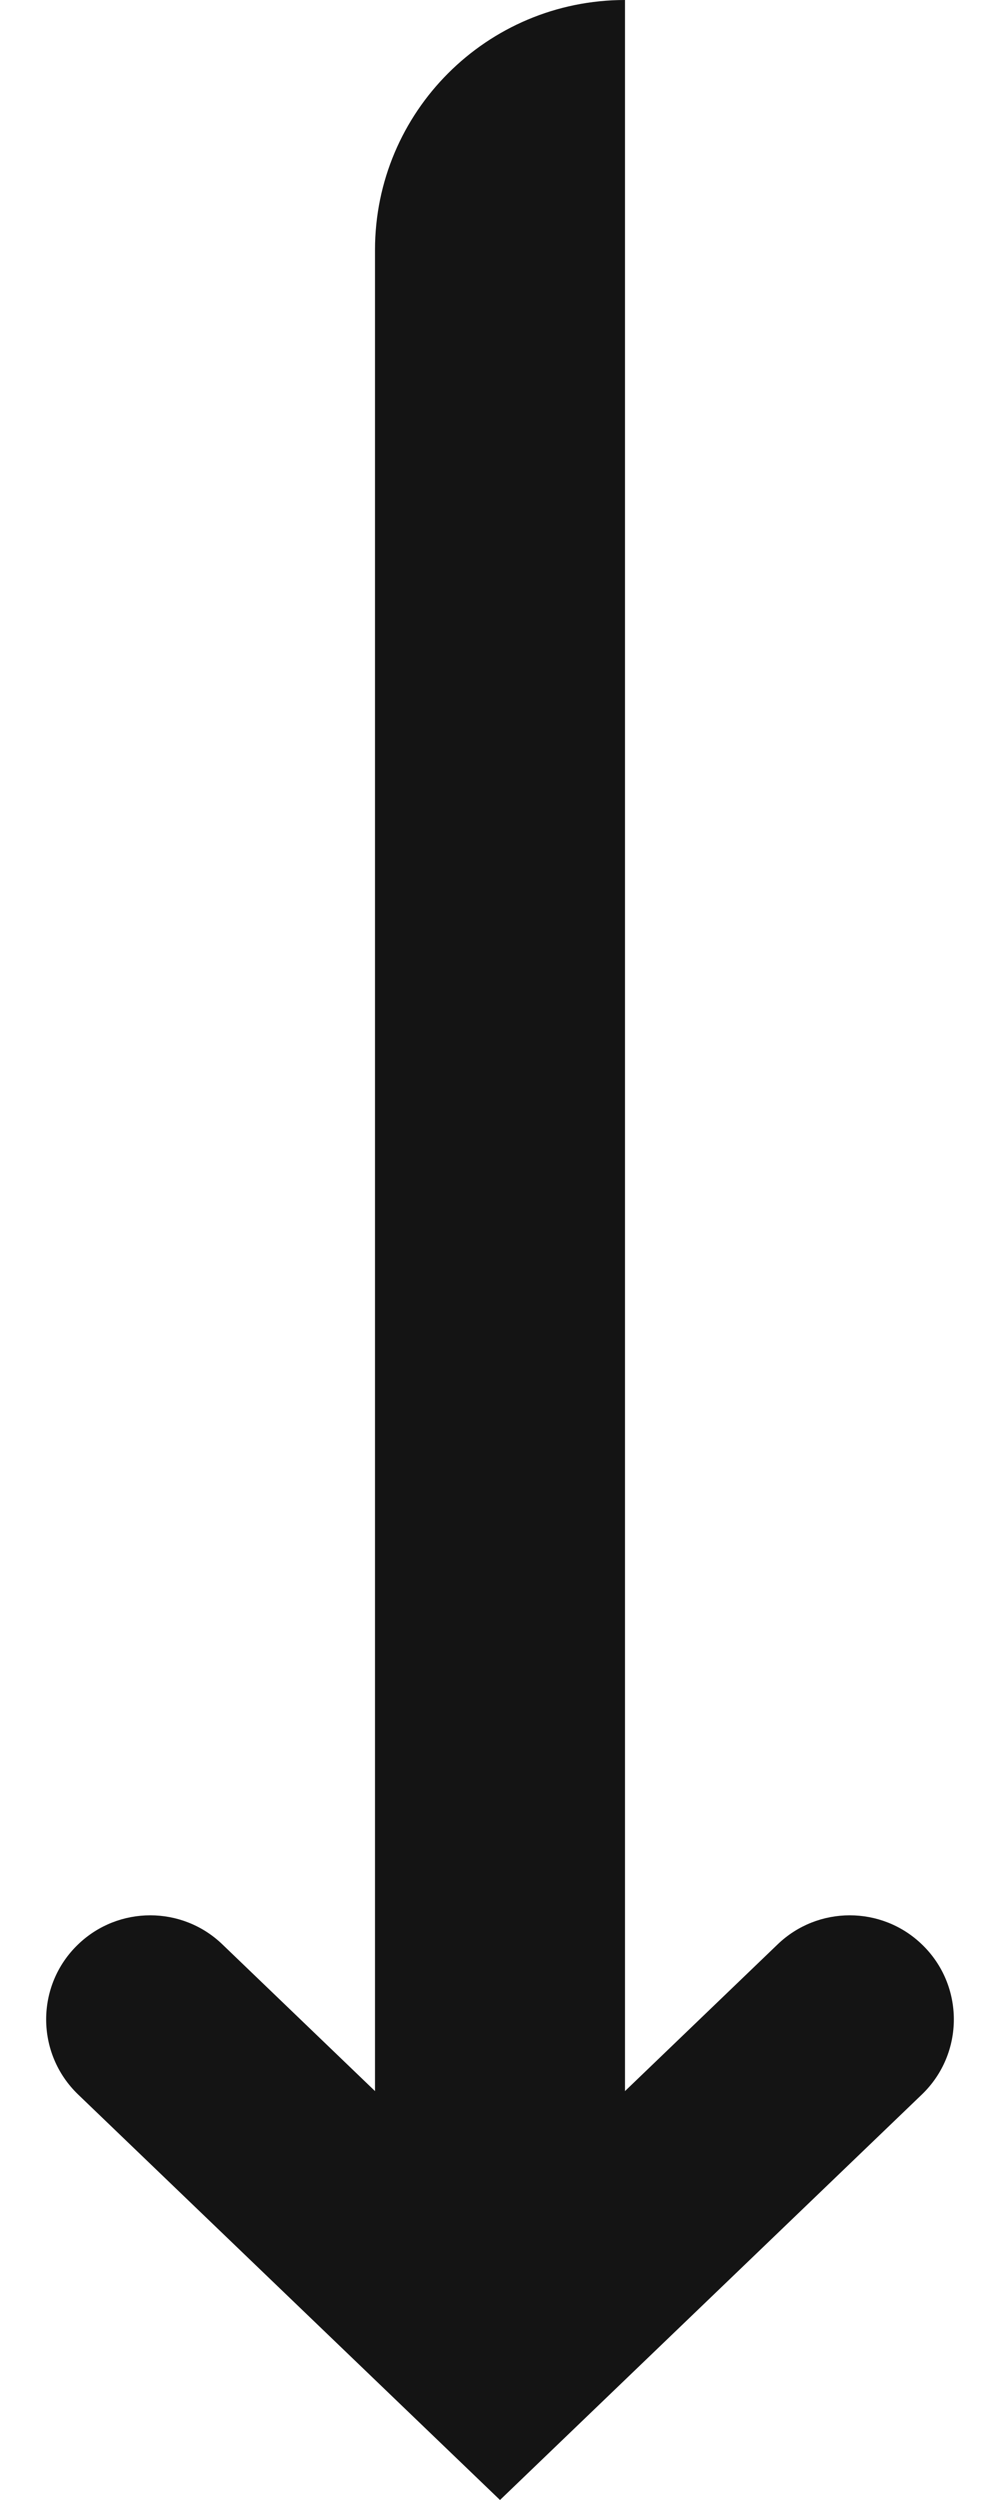
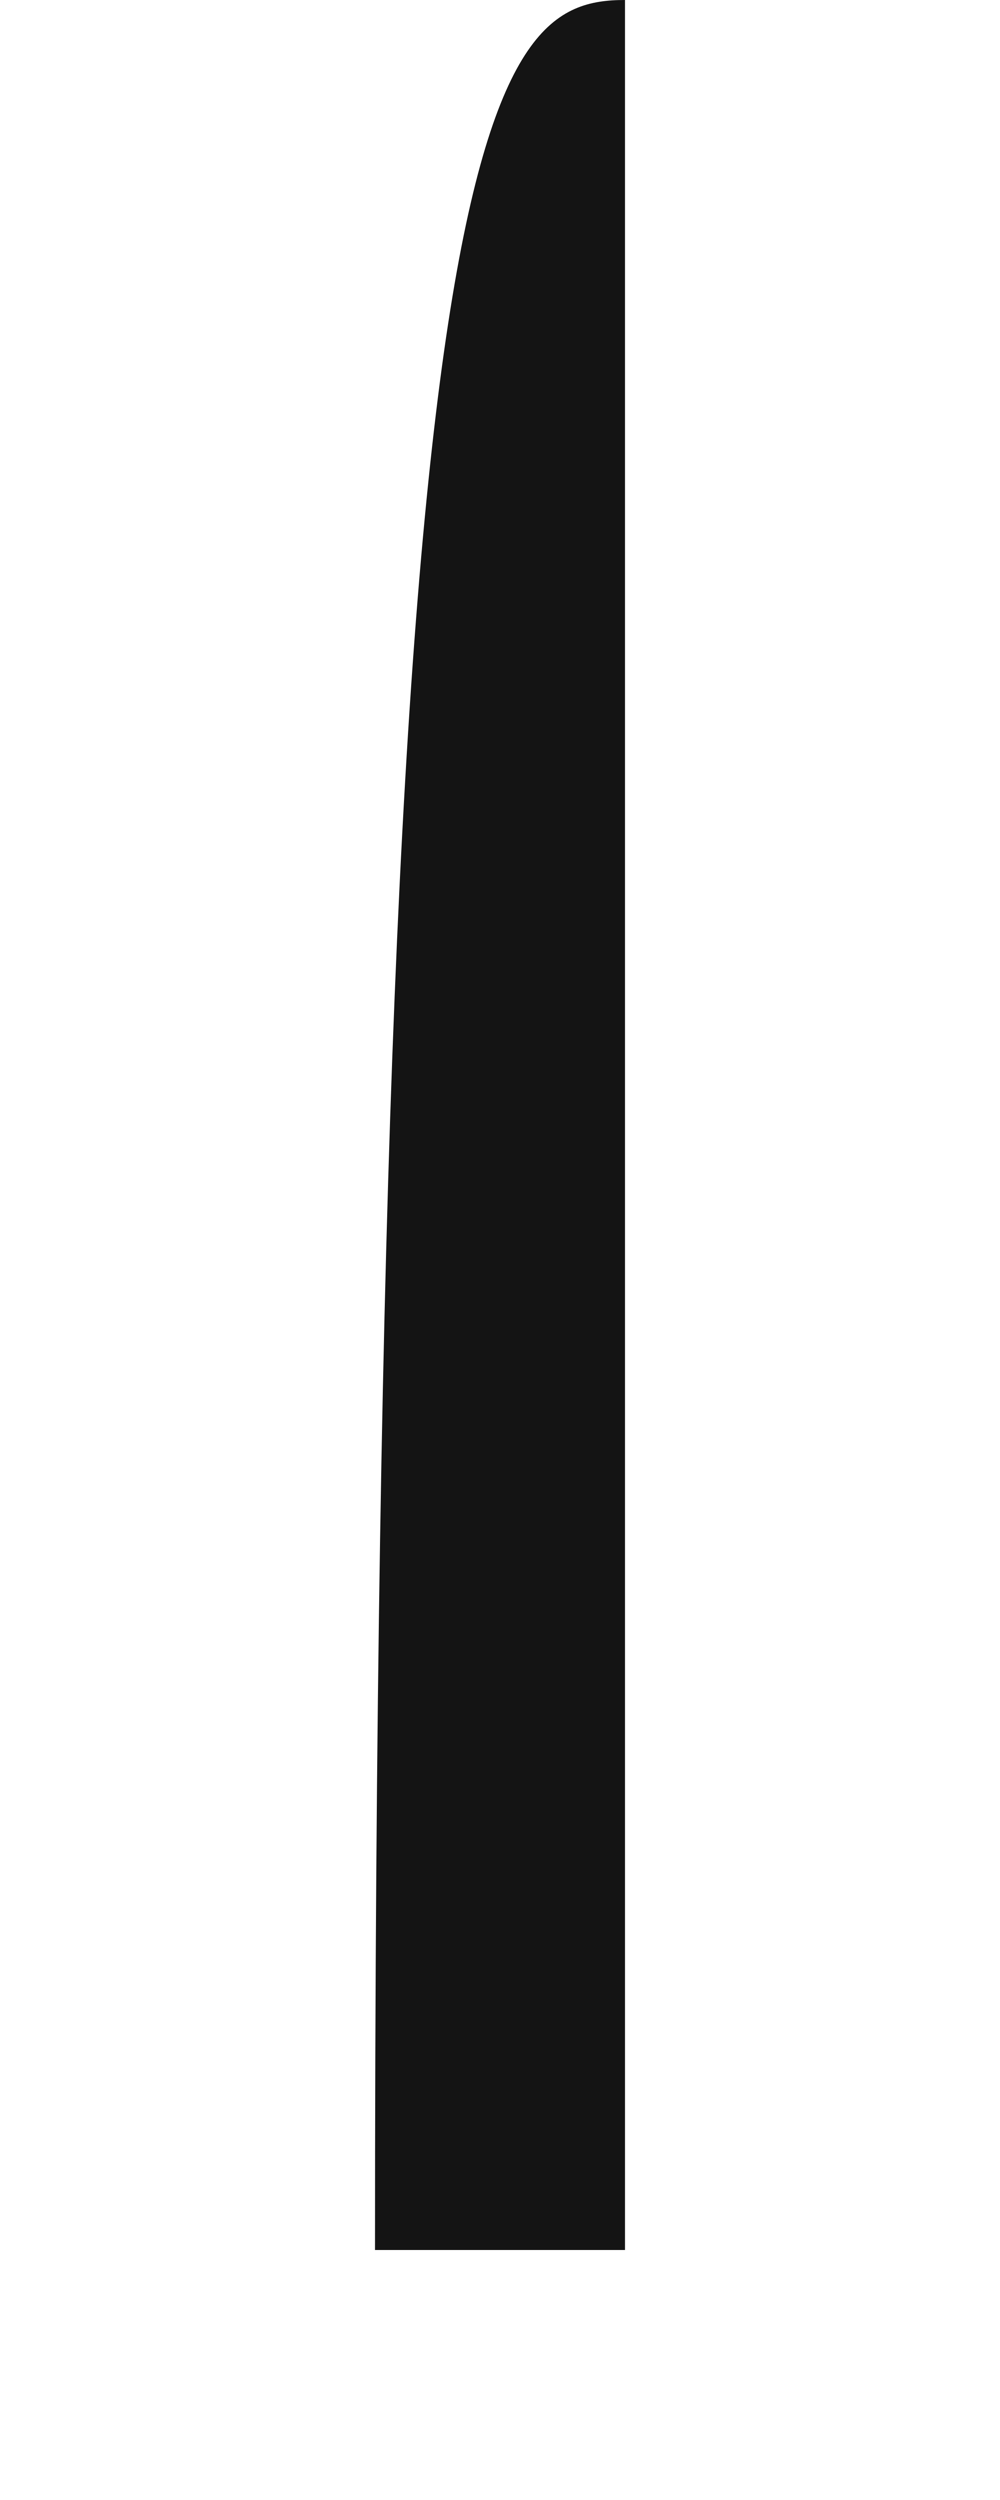
<svg xmlns="http://www.w3.org/2000/svg" width="8" height="20" viewBox="0 0 8 20" fill="none">
-   <path fill-rule="evenodd" clip-rule="evenodd" d="M4 17.69L6.221 15.555C6.543 15.245 7.053 15.245 7.375 15.555C7.716 15.882 7.716 16.428 7.375 16.756L4 20L0.625 16.756C0.284 16.428 0.284 15.882 0.625 15.555C0.947 15.245 1.457 15.245 1.779 15.555L4 17.69Z" fill="#141414" />
-   <path d="M5 0L5 18H3L3 2C3 0.895 3.895 0 5 0Z" fill="#141414" />
+   <path d="M5 0L5 18H3C3 0.895 3.895 0 5 0Z" fill="#141414" />
</svg>